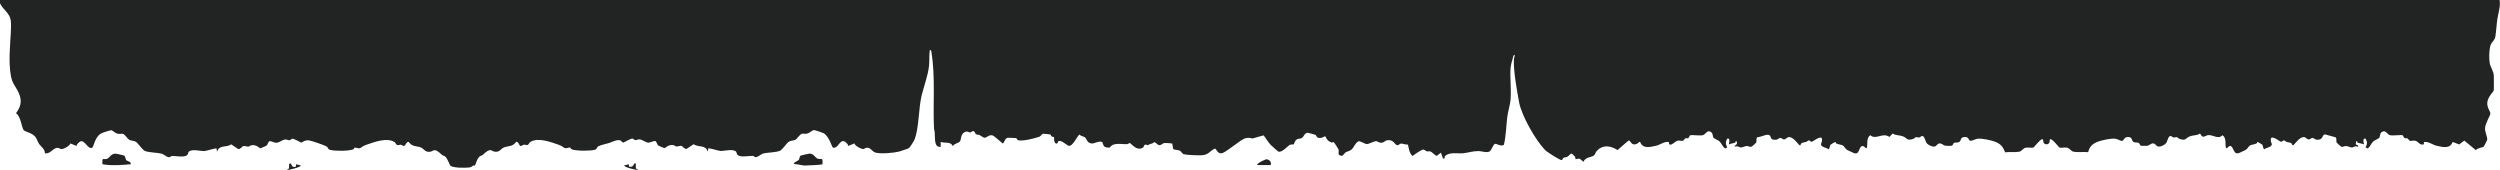
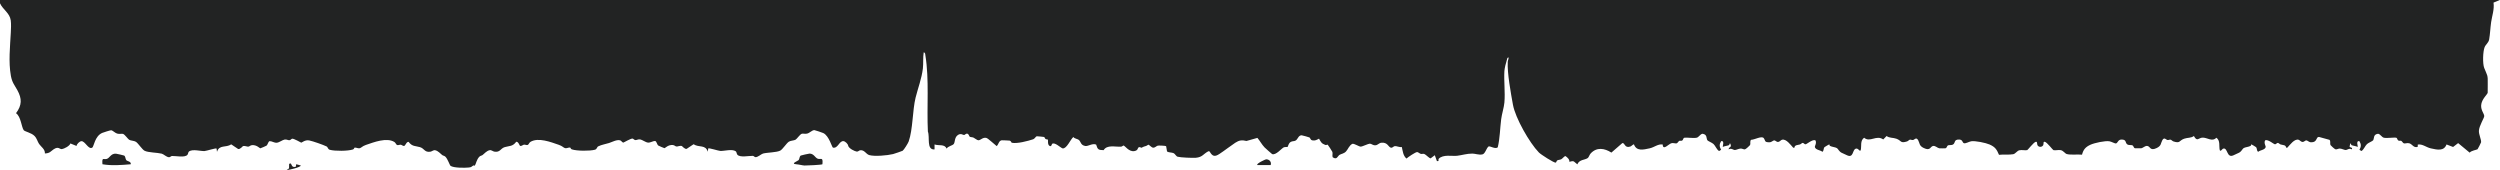
<svg xmlns="http://www.w3.org/2000/svg" id="_Слой_2" data-name="Слой 2" viewBox="0 0 574.4 39.07">
  <defs>
    <style> .cls-1 { fill: #222323; } </style>
  </defs>
  <g id="_Слой_1-2" data-name="Слой 1">
    <g>
-       <path class="cls-1" d="M574.35,0H0v.76c.68,1.47,2.24,2.23,2.47,3.92.11.78.06,2.02.01,2.84-.16,3.13-.56,6.71.02,9.89.29,1.58.81,2.08,1.48,3.29,1.09,1.98,1.08,3.46-.3,5.31,1.14.78,1.25,3.2,1.77,3.9.26.34,1.76.58,2.49,1.34.56.58.66,1.26,1.04,1.82.44.65,1.4,1.21,1.34,2.19,1.17-.05,1.3-.48,2.01-.96,1.13-.75,1.36.02,1.88-.04.51-.06,1.8-.72,1.97-1.3l1.41.58c.03-.44.68-1.06,1.09-1.1.88-.08,1.64,2.04,2.53,1.47.36-.23.57-2.63,2.27-3.37.25-.11,1.9-.63,2.05-.61.38.03.86.6,1.37.76.56.18,1.12-.04,1.41.09.41.19,1.08,1.15,1.36,1.33.38.24,1.16.2,1.57.48.55.37,1.43,1.78,2,2.06.86.42,2.93.4,3.93.66.44.11,1.05.78,1.66.82.28.02.44-.29.7-.29.9-.03,2.94.44,3.54-.27.17-.2.16-.63.37-.78.85-.59,2.66-.04,3.54-.08.43-.02,2.63-.74,2.78-.58l.1.76c.53-1.71,2.03-.89,3.27-1.72l1.6,1.07c.47.09,1.04-.66,1.11-.68.49-.1.92.18,1.27.13.19-.03.41-.3.79-.34,1.06-.1,1.79.73,1.91.73.08,0,1.37-.56,1.44-.62.3-.25.35-.92.7-1.03.6,0,1.04.43,1.68.36.54-.05,1.3-.66,1.79-.73.45-.07.77.19,1.09.16.27-.03.45-.32.62-.35.38-.07,1.98.88,2.09.91.1.02.9-.71,1.84-.51.87.18,3.21,1,3.98,1.38.31.15.26.64.75.77,1.15.32,4.15.31,5.31-.08.29-.1.27-.4.39-.42.39-.06.76.26,1.22.12.32-.1.54-.45,1.37-.74,1.82-.62,4.75-1.77,6.53-.68.32.2.39.63.65.71.25.08.56-.11.85-.07.18.03.41.25.66.28.41.05.52-.96,1.11-.95.83,1.12,1.57.91,2.62,1.22,1.02.3,1.04,1.25,2.37,1.05.4-.06.7-.42,1.11-.34.7.14,1.19.77,1.63,1.11.18.14.5.16.72.37.54.51.99,1.95,1.19,2.1.67.5,3.27.49,4.17.39.72-.07.58-.19,1.05-.46.11-.06.33.06.35.04.27-.34.4-1.43,1.07-2.08.23-.22.54-.23.72-.37.44-.34.93-.97,1.63-1.11.41-.08.71.28,1.11.34,1.33.2,1.35-.75,2.37-1.05,1.05-.31,1.79-.1,2.62-1.22.48-.09.77.86.86.91.31.18.66-.21.91-.25.28-.04.6.15.85.07.26-.08.33-.51.65-.71,1.78-1.09,4.71.05,6.53.68.83.29,1.05.64,1.37.74.46.14.83-.18,1.22-.12.12.02.1.32.39.42,1.16.39,4.16.4,5.31.08.49-.14.44-.62.75-.77.79-.39,1.71-.52,2.49-.77.73-.23,1.8-.85,2.56-.61.31.1.49.57.77.5.11-.03,1.71-.98,2.09-.91.17.03.35.32.62.35.32.03.64-.23,1.09-.16.49.07,1.25.67,1.79.73.64.06,1.07-.37,1.68-.36.35.1.4.78.7,1.03.07.06,1.36.62,1.44.62.13,0,.85-.83,1.91-.73.39.04.61.31.79.34.35.05.78-.23,1.27-.13.07.01.64.76,1.11.68l1.6-1.07c1.25.83,2.74.01,3.27,1.72l.1-.76c.15-.16,2.35.56,2.78.58.88.05,2.69-.51,3.54.08.21.14.2.58.37.78.6.71,2.65.25,3.54.27.23,0,.42.28.59.3.57.06,1.33-.71,1.77-.83,1-.26,3.07-.24,3.93-.66.57-.28,1.44-1.69,2-2.06.42-.28,1.19-.24,1.57-.48.29-.18.95-1.14,1.36-1.33.29-.13.78.07,1.26-.05.64-.15,1.16-.83,1.69-.8.14,0,1.81.57,2.03.67,1.35.63,1.99,3.29,2.23,3.35,1.16.25,1.43-1.59,2.42-1.49.41.04,1.06.66,1.09,1.1l1.41-.58c.18.59,1.47,1.24,1.97,1.3.31.04.5-.27.77-.3,1-.14,1.33.88,2.08,1.1,1.23.36,4.18.09,5.48-.23.27-.07,2.1-.69,2.2-.76.3-.21,1.25-1.74,1.39-2.14.97-2.77.87-7.17,1.58-10.05.55-2.2,1.41-4.41,1.68-6.71.13-1.14,0-2.53.19-3.72.37.08.34.38.38.67.92,5.63.3,11.83.58,17.54.5,1.24-.38,4.26,1.53,4.1v-1.14c1.03.35,2.29-.15,2.78.95.3-.55,1.33-.68,1.63-1.05.34-.42.13-1.53.97-2.08.71-.47,1.15.04,1.42.01.2-.02.38-.38.74-.3.35.08.4.6.56.7.19.12.58.07.85.2.33.16.84.6,1.11.61.53.02,1.04-.78,1.88-.53.37.11,1.9,1.54,2.34,1.87.45-.4.47-1.24,1.16-1.34.1-.01,1.71.05,1.82.08.36.09.35.46.5.49,1.22.26,3.69-.4,4.9-.8.38-.13.54-.62.85-.69.08-.02,1.52.13,1.64.16.17.04.19.34.35.46.15.12.47.08.52.14.14.15-.16,1.26.51,1.5.39.09.38-.46.51-.54.64-.38,1.81.85,2.39,1.07.96.09,1.79-2.06,2.46-2.62.3.4.91.4,1.25.66.51.4.39,1.22,1.49,1.4.69.11,1.65-.69,2.5-.32.35,1.18.54,1.25,1.72,1.28.79-1.3,2.67-.72,4-.8.27-.02.46-.27.54-.27.35,0,1.23,1.49,2.49,1.29.94-.15.71-.68,1.04-.88.24-.14.48.11.65.11.06,0,.28-.23.96-.39.25-.06.5-.3.59-.31.23,0,.73.68,1.14.69.39.01.73-.41,1.05-.48.21-.05,1.83.02,1.9.13l.21,1.22c.45.28,1.09.18,1.53.39.33.16.53.7.91.81.65.19,3.44.3,4.18.24,1.55-.14,1.67-.87,2.9-1.51l.26.06c.65,1.16,1.18,1.28,2.27.56,1.18-.77,2.42-1.76,3.61-2.55.9-.59,1.54-.68,2.59-.42l2.51-.71c.6.7,1,1.51,1.64,2.18.18.18,1.63,1.48,1.73,1.53.85.38,2.21-1.33,2.68-1.53.31-.14.81-.04.92-.13.07-.06.16-.82.69-1.12.38-.22.74-.13,1.05-.28.63-.3.64-1.22,1.44-1.25.14,0,1.72.45,1.81.5.24.14.16.56.67.67.64.13,1-.12,1.53-.39.43.78.56,1.11,1.44,1.44.2.08.5-.1.54-.07.08.05,1.06,1.56,1.09,1.68.11.46-.07.79.06,1.21.99.7,1.11-.23,1.57-.53.4-.26,1-.26,1.5-.79.47-.5.73-1.41,1.48-1.76.43-.08,1.52.66,1.89.65.41,0,1.72-.68,2.11-.68.38,0,.7.44,1.32.37.51-.05.77-.53,1.35-.59,1.41-.13,1.58,1,2.15,1.14.39.1.59-.33.92-.36.4-.04,1.09.32,1.6.21.22.92.29,2,1.07,2.65.36-.33,2.09-1.51,2.46-1.49.25.02.57.35.87.43.2.05.45-.1.77.01.39.14,1.15,1.03,1.46,1l.95-.72.48,1.34c.61.15.26-.35.42-.52,1.03-1.07,3.06-.55,4.24-.69,1.17-.14,2.19-.5,3.48-.5.69,0,1.46.35,2.3.19.67-.13.9-1.41,1.43-1.83.32-.17,1.59.72,2.12.18.5-2.1.51-4.29.78-6.43.15-1.19.64-2.7.74-3.83.21-2.32-.14-5.01,0-7.24.04-.63.34-1.9.55-2.51.09-.25.05-.58.41-.64.04.37-.17.69-.19,1.05-.14,2.57.72,7.2,1.2,9.86.56,3.04,3.78,8.71,5.95,10.94.44.46,3.42,2.38,3.86,2.34.15-.02.21-.42.34-.5.27-.17.67-.13.96-.29.32-.18.7-.75.97-.71.44.33.92.71.89,1.32,1.17-.38,1.01-.01,1.81.57.48-1.14,1.68-.96,2.39-1.44.26-.17.38-.73.67-1.05,1.39-1.52,3.19-1.23,4.77-.21l2.52-2.19c.61-.08.49,1.25,1.83.8.28-.09.61-.54.84-.49.59,1.61,2.15,1.22,3.6.9,1.1-.24,1.91-1.05,3-.88.05,1.49,1.36-.11,1.97-.28.54-.16.95.14,1.29-.01.2-.09.34-.45.58-.56.16-.08.43.11.69-.1.17-.14.21-.56.41-.6.5-.11,2.06.15,2.83,0,.54-.1.8-.81,1.37-.92,1.14.17.83,1.01,1.12,1.49.12.2,1.09.56,1.42.88.46.44.68,1.22,1.27,1.6l.47-.28c-.43-.78-.42-1.26.01-2,.87-.15.29,1.24.38,1.33.38-.18,1.09-.26,1.39-.39.25-.11.02-.44.33-.37.43,1.04-.36.63-.38,1.33.62-.36,1.07.14,1.4.15.36,0,.89-.32,1.38-.34.32-.01.65.22.95.19.22-.02,1.17-.93,1.2-1,.15-.38-.1-.93.24-1.2.77,0,2.42-.97,2.89-.39.43.54.07.98,1.31.96.52,0,.79-.42,1.1-.44.27-.02.5.39.91.36.35-.03.59-.42.87-.5.97-.28,2.01,1.2,2.59,1.83h.27c.07-.69.74-.58,1.27-.75.22-.07.45-.34.6-.36.26-.03.44.36.7.32.32-.04,1.54-1.16,2.23-.93.4.54-.14,1.38-.11,1.53.15.72,1.27.71,1.74,1.13.37-.25.22-.76.46-1.06.04-.05,1.1-.68,1.16-.65.02.01-.05.25.15.36.41.23,1.24.28,1.57.5.3.19.45.74,1.06,1.06.28.15.97.45,1.3.6,1.42.64,1.21-1.13,1.86-1.49.67-.37.99.8,1.25.3.23-.96-.18-2.17.78-2.86,1.34,1.18,2.81-.73,4.39.4l.77-.79c.71.51,1.43.33,2.25.62,1.21.43.84,1.12,2.43.63.27-.08.47-.38.7-.42.18-.04.43.14.69.09.34-.06.74-.77,1.19.05.39.72.19,1.26,1.27,1.78,1.6.78,1.47-.4,2.19-.47.52-.05.93.45,1.38.54.12.02,1.38.03,1.45,0,.31-.11.31-.52.51-.64.34-.2.84.03,1.26-.27.52-.36.1-1.13,1.36-1.1.78.02.71.61,1.02.81.35.23,1.2-.32,1.72-.41.91-.16,3.37.35,4.25.74,1.27.57,1.63,1.11,2.16,2.37,1-.13,2.28.04,3.26-.14.5-.09.9-.78,1.39-.9.61-.15,1.33.08,1.83-.04.13-.03,1.48-1.8,1.96-1.91.49-.12.14.63.55.97.38.32.94.21,1.17-.21.17-.32-.09-.86.38-.76.52.14,1.82,1.87,1.96,1.91.45.11,1.15-.09,1.67,0,.6.11,1,.79,1.39.9.95.26,2.5.03,3.51.15.31-1.19.82-1.77,1.92-2.28.92-.43,3.43-.97,4.38-.8.45.08,1.2.5,1.44.5.49-.01.46-.87,1.29-.9,1.26-.03.84.74,1.36,1.1.42.29.92.06,1.26.27.2.12.2.53.51.64.07.02,1.33.02,1.45,0,.45-.09.86-.6,1.38-.54.72.07.6,1.25,2.19.47,1.08-.53.88-1.06,1.27-1.78.45-.82.85-.11,1.19-.05.26.04.5-.13.69-.09.23.04.43.34.7.42,1.59.5,1.22-.19,2.43-.63.82-.29,1.54-.11,2.25-.62.74,1.39,1.07.43,1.92.37,1.12-.08,2.25,1.06,3.24.02.96.68.55,1.9.78,2.86.23.42.52-.29.81-.36,1.05-.28.75,2.25,2.31,1.55.33-.15,1.01-.45,1.3-.6.61-.32.76-.86,1.06-1.06.33-.22,1.15-.27,1.57-.5.2-.11.14-.35.15-.36.06-.04,1.12.59,1.16.65.24.31.09.81.46,1.06.47-.42,1.59-.41,1.74-1.13.03-.15-.5-.99-.11-1.53.69-.23,1.91.89,2.23.93.25.03.44-.36.7-.32.15.02.38.29.6.36.53.17,1.2.06,1.27.74h.27c.59-.62,1.63-2.1,2.59-1.82.28.08.52.47.87.5.41.03.64-.38.91-.36.31.02.58.43,1.1.44,1.5.03,1.03-1.23,1.8-1.23l2.4.66c.34.26.09.82.24,1.2.03.07.98.98,1.2,1,.31.03.64-.2.95-.19.49.02,1.02.34,1.38.34.33,0,.78-.51,1.4-.15.21-.52-.49-.38-.53-.65l.15-.68c.31-.07.08.26.33.37.3.13,1.01.21,1.39.39.09-.09-.49-1.48.38-1.33.43.74.44,1.23.01,2l.47.28c.58-.38.8-1.16,1.27-1.6.33-.31,1.3-.67,1.42-.88.28-.49-.03-1.32,1.12-1.49.57.11.84.82,1.37.92.77.14,2.33-.12,2.83,0,.19.04.23.46.41.6.25.2.52.02.69.1.24.11.37.47.58.56.34.16.75-.14,1.29.01.73.21.99,1.13,1.94.82l.02-.53c1.1-.17,1.91.64,3,.88,1.45.32,3.01.7,3.6-.9l1.51.58,1.16-.89,2.65,2.19c.38-.48,1.57-.62,1.81-.78.07-.05.8-1.5.81-1.59.08-.61-.53-1.78-.5-2.62.03-1.16,1.26-3.01,1.23-3.43-.06-.62-.79-1.31-.71-2.48.1-1.4,1.49-2.53,1.5-2.87.02-.53,0-1.3.01-1.92.05-2.3-.1-1.94-.81-3.77-.39-1-.3-3.79.09-4.76.27-.66.91-1,1.05-1.81.21-1.18.27-2.7.45-3.94.22-1.51.77-2.92.55-4.5Z" />
+       <path class="cls-1" d="M574.35,0H0v.76c.68,1.47,2.24,2.23,2.47,3.92.11.78.06,2.02.01,2.84-.16,3.13-.56,6.71.02,9.89.29,1.58.81,2.08,1.48,3.29,1.09,1.98,1.08,3.46-.3,5.31,1.14.78,1.25,3.2,1.77,3.9.26.34,1.76.58,2.49,1.34.56.58.66,1.26,1.04,1.82.44.65,1.4,1.21,1.34,2.19,1.17-.05,1.3-.48,2.01-.96,1.13-.75,1.36.02,1.88-.04.51-.06,1.8-.72,1.97-1.3l1.41.58c.03-.44.68-1.06,1.09-1.1.88-.08,1.64,2.04,2.53,1.47.36-.23.57-2.63,2.27-3.37.25-.11,1.9-.63,2.05-.61.38.03.86.6,1.37.76.56.18,1.12-.04,1.41.09.41.19,1.08,1.15,1.36,1.33.38.24,1.16.2,1.57.48.55.37,1.43,1.78,2,2.06.86.42,2.93.4,3.93.66.44.11,1.05.78,1.66.82.28.02.44-.29.7-.29.9-.03,2.94.44,3.54-.27.17-.2.16-.63.37-.78.85-.59,2.66-.04,3.54-.08.43-.02,2.63-.74,2.78-.58l.1.76c.53-1.71,2.03-.89,3.27-1.72l1.6,1.07c.47.09,1.04-.66,1.11-.68.49-.1.92.18,1.27.13.19-.03.41-.3.79-.34,1.06-.1,1.79.73,1.91.73.08,0,1.37-.56,1.44-.62.3-.25.35-.92.7-1.03.6,0,1.04.43,1.68.36.54-.05,1.3-.66,1.79-.73.45-.07.77.19,1.09.16.27-.03.45-.32.62-.35.38-.07,1.98.88,2.09.91.1.02.9-.71,1.84-.51.87.18,3.21,1,3.98,1.38.31.15.26.64.75.77,1.15.32,4.15.31,5.31-.08.29-.1.27-.4.39-.42.39-.06.76.26,1.22.12.32-.1.54-.45,1.37-.74,1.82-.62,4.75-1.77,6.53-.68.32.2.39.63.65.71.25.08.56-.11.85-.07.18.03.41.25.66.28.41.05.52-.96,1.11-.95.83,1.12,1.57.91,2.62,1.22,1.02.3,1.04,1.25,2.37,1.05.4-.06.7-.42,1.11-.34.7.14,1.19.77,1.63,1.11.18.14.5.16.72.37.54.51.99,1.95,1.19,2.1.67.5,3.27.49,4.17.39.72-.07.58-.19,1.05-.46.11-.06.33.06.35.04.27-.34.4-1.43,1.07-2.08.23-.22.54-.23.72-.37.44-.34.93-.97,1.63-1.11.41-.08.71.28,1.11.34,1.33.2,1.35-.75,2.37-1.05,1.05-.31,1.79-.1,2.62-1.22.48-.09.77.86.86.91.31.18.66-.21.91-.25.28-.04.6.15.85.07.26-.08.33-.51.65-.71,1.78-1.09,4.71.05,6.53.68.83.29,1.05.64,1.37.74.46.14.83-.18,1.22-.12.12.02.1.32.39.42,1.16.39,4.16.4,5.31.08.49-.14.44-.62.75-.77.79-.39,1.71-.52,2.49-.77.73-.23,1.8-.85,2.56-.61.31.1.49.57.77.5.11-.03,1.71-.98,2.09-.91.17.03.35.32.62.35.32.03.64-.23,1.09-.16.49.07,1.25.67,1.79.73.64.06,1.07-.37,1.68-.36.35.1.4.78.7,1.03.07.06,1.36.62,1.44.62.13,0,.85-.83,1.91-.73.39.04.61.31.79.34.35.05.78-.23,1.27-.13.07.01.64.76,1.11.68l1.6-1.07c1.25.83,2.74.01,3.27,1.72l.1-.76c.15-.16,2.35.56,2.78.58.88.05,2.69-.51,3.54.08.21.14.2.58.37.78.6.71,2.65.25,3.54.27.23,0,.42.28.59.3.57.06,1.33-.71,1.77-.83,1-.26,3.07-.24,3.93-.66.57-.28,1.44-1.69,2-2.06.42-.28,1.19-.24,1.57-.48.29-.18.95-1.14,1.36-1.33.29-.13.78.07,1.26-.05.64-.15,1.16-.83,1.69-.8.14,0,1.81.57,2.03.67,1.35.63,1.99,3.29,2.23,3.35,1.16.25,1.43-1.59,2.42-1.49.41.04,1.06.66,1.09,1.1c.18.59,1.47,1.24,1.97,1.3.31.04.5-.27.77-.3,1-.14,1.33.88,2.08,1.1,1.23.36,4.18.09,5.48-.23.27-.07,2.1-.69,2.2-.76.3-.21,1.25-1.74,1.39-2.14.97-2.77.87-7.17,1.58-10.05.55-2.2,1.41-4.41,1.68-6.71.13-1.14,0-2.53.19-3.72.37.08.34.38.38.67.92,5.63.3,11.83.58,17.54.5,1.24-.38,4.26,1.53,4.1v-1.14c1.03.35,2.29-.15,2.78.95.3-.55,1.33-.68,1.63-1.05.34-.42.13-1.53.97-2.08.71-.47,1.15.04,1.42.01.2-.02.38-.38.74-.3.35.08.4.6.56.7.19.12.58.07.85.2.33.16.84.6,1.11.61.53.02,1.04-.78,1.88-.53.37.11,1.9,1.54,2.34,1.87.45-.4.47-1.24,1.16-1.34.1-.01,1.71.05,1.82.08.36.09.35.46.5.49,1.22.26,3.69-.4,4.9-.8.38-.13.54-.62.85-.69.08-.02,1.52.13,1.64.16.17.04.19.34.35.46.15.12.47.08.52.14.14.15-.16,1.26.51,1.5.39.09.38-.46.51-.54.64-.38,1.81.85,2.39,1.07.96.09,1.79-2.06,2.46-2.62.3.4.91.4,1.25.66.51.4.39,1.22,1.49,1.4.69.11,1.65-.69,2.5-.32.35,1.18.54,1.25,1.72,1.28.79-1.3,2.67-.72,4-.8.27-.02.46-.27.54-.27.35,0,1.23,1.49,2.49,1.29.94-.15.71-.68,1.04-.88.24-.14.48.11.65.11.06,0,.28-.23.96-.39.25-.06.5-.3.59-.31.23,0,.73.68,1.14.69.39.01.73-.41,1.05-.48.21-.05,1.83.02,1.9.13l.21,1.22c.45.28,1.09.18,1.53.39.33.16.53.7.91.81.65.19,3.44.3,4.18.24,1.55-.14,1.67-.87,2.9-1.51l.26.06c.65,1.16,1.18,1.28,2.27.56,1.18-.77,2.42-1.76,3.61-2.55.9-.59,1.54-.68,2.59-.42l2.51-.71c.6.7,1,1.51,1.64,2.18.18.18,1.63,1.48,1.73,1.53.85.38,2.21-1.33,2.68-1.53.31-.14.81-.04.92-.13.07-.06.16-.82.69-1.12.38-.22.74-.13,1.05-.28.63-.3.64-1.22,1.44-1.25.14,0,1.72.45,1.81.5.24.14.16.56.67.67.64.13,1-.12,1.53-.39.43.78.56,1.11,1.44,1.44.2.08.5-.1.54-.07.08.05,1.06,1.56,1.09,1.68.11.46-.07.79.06,1.21.99.7,1.11-.23,1.57-.53.4-.26,1-.26,1.5-.79.47-.5.73-1.41,1.48-1.76.43-.08,1.52.66,1.89.65.41,0,1.72-.68,2.11-.68.38,0,.7.44,1.32.37.51-.05.77-.53,1.35-.59,1.41-.13,1.58,1,2.15,1.14.39.1.59-.33.92-.36.4-.04,1.09.32,1.6.21.22.92.29,2,1.07,2.65.36-.33,2.09-1.51,2.46-1.49.25.02.57.35.87.43.2.05.45-.1.77.01.39.14,1.15,1.03,1.46,1l.95-.72.48,1.34c.61.15.26-.35.42-.52,1.03-1.07,3.06-.55,4.24-.69,1.17-.14,2.19-.5,3.48-.5.69,0,1.46.35,2.3.19.67-.13.9-1.41,1.43-1.83.32-.17,1.59.72,2.12.18.5-2.1.51-4.29.78-6.43.15-1.19.64-2.7.74-3.83.21-2.32-.14-5.01,0-7.24.04-.63.34-1.9.55-2.51.09-.25.05-.58.41-.64.04.37-.17.69-.19,1.05-.14,2.57.72,7.2,1.2,9.86.56,3.04,3.78,8.71,5.95,10.94.44.46,3.42,2.38,3.86,2.34.15-.02.21-.42.34-.5.27-.17.67-.13.96-.29.32-.18.7-.75.97-.71.44.33.92.71.89,1.32,1.17-.38,1.01-.01,1.81.57.48-1.14,1.68-.96,2.39-1.44.26-.17.38-.73.67-1.05,1.39-1.52,3.19-1.23,4.77-.21l2.52-2.19c.61-.08.49,1.25,1.83.8.28-.09.61-.54.84-.49.59,1.61,2.15,1.22,3.6.9,1.1-.24,1.91-1.05,3-.88.05,1.49,1.36-.11,1.97-.28.54-.16.95.14,1.29-.01.2-.09.34-.45.58-.56.16-.08.43.11.69-.1.17-.14.21-.56.41-.6.5-.11,2.06.15,2.83,0,.54-.1.8-.81,1.37-.92,1.14.17.83,1.01,1.12,1.49.12.2,1.09.56,1.42.88.46.44.68,1.22,1.27,1.6l.47-.28c-.43-.78-.42-1.26.01-2,.87-.15.29,1.24.38,1.33.38-.18,1.09-.26,1.39-.39.25-.11.02-.44.33-.37.43,1.04-.36.63-.38,1.33.62-.36,1.07.14,1.4.15.36,0,.89-.32,1.38-.34.32-.01.65.22.95.19.22-.02,1.17-.93,1.2-1,.15-.38-.1-.93.24-1.2.77,0,2.42-.97,2.89-.39.43.54.07.98,1.31.96.52,0,.79-.42,1.1-.44.27-.02.5.39.91.36.35-.03.59-.42.87-.5.97-.28,2.01,1.2,2.59,1.83h.27c.07-.69.74-.58,1.27-.75.22-.07.45-.34.6-.36.26-.03.44.36.7.32.32-.04,1.54-1.16,2.23-.93.4.54-.14,1.38-.11,1.53.15.72,1.27.71,1.74,1.13.37-.25.22-.76.46-1.06.04-.05,1.1-.68,1.16-.65.02.01-.05.25.15.36.41.23,1.24.28,1.57.5.3.19.45.74,1.06,1.06.28.15.97.45,1.3.6,1.42.64,1.21-1.13,1.86-1.49.67-.37.99.8,1.25.3.23-.96-.18-2.17.78-2.86,1.34,1.18,2.81-.73,4.39.4l.77-.79c.71.51,1.43.33,2.25.62,1.21.43.84,1.12,2.43.63.27-.08.47-.38.7-.42.18-.04.43.14.69.09.34-.06.74-.77,1.19.05.39.72.19,1.26,1.27,1.78,1.6.78,1.47-.4,2.19-.47.52-.05.93.45,1.38.54.12.02,1.38.03,1.45,0,.31-.11.31-.52.51-.64.34-.2.84.03,1.26-.27.52-.36.1-1.13,1.36-1.1.78.02.71.61,1.02.81.35.23,1.2-.32,1.72-.41.91-.16,3.37.35,4.25.74,1.27.57,1.63,1.11,2.16,2.37,1-.13,2.28.04,3.26-.14.5-.09.9-.78,1.39-.9.61-.15,1.33.08,1.83-.04.13-.03,1.48-1.8,1.96-1.91.49-.12.14.63.55.97.38.32.94.21,1.17-.21.17-.32-.09-.86.38-.76.52.14,1.82,1.87,1.96,1.91.45.11,1.15-.09,1.67,0,.6.11,1,.79,1.39.9.95.26,2.5.03,3.51.15.31-1.19.82-1.77,1.92-2.28.92-.43,3.43-.97,4.38-.8.45.08,1.2.5,1.44.5.49-.01.46-.87,1.29-.9,1.26-.03.84.74,1.36,1.1.42.29.92.06,1.26.27.2.12.2.53.51.64.07.02,1.33.02,1.45,0,.45-.09.86-.6,1.38-.54.72.07.6,1.25,2.19.47,1.08-.53.88-1.06,1.27-1.78.45-.82.85-.11,1.19-.05.26.04.5-.13.69-.09.23.04.43.34.7.42,1.59.5,1.22-.19,2.43-.63.82-.29,1.54-.11,2.25-.62.74,1.39,1.07.43,1.92.37,1.12-.08,2.25,1.06,3.24.02.96.68.55,1.9.78,2.86.23.42.52-.29.81-.36,1.05-.28.75,2.25,2.31,1.55.33-.15,1.01-.45,1.3-.6.61-.32.76-.86,1.06-1.06.33-.22,1.15-.27,1.57-.5.2-.11.14-.35.15-.36.06-.04,1.12.59,1.16.65.24.31.09.81.46,1.06.47-.42,1.59-.41,1.74-1.13.03-.15-.5-.99-.11-1.53.69-.23,1.91.89,2.23.93.25.03.44-.36.7-.32.15.02.38.29.6.36.53.17,1.2.06,1.27.74h.27c.59-.62,1.63-2.1,2.59-1.82.28.08.52.47.87.5.41.03.64-.38.91-.36.31.02.58.43,1.1.44,1.5.03,1.03-1.23,1.8-1.23l2.4.66c.34.26.09.82.24,1.2.03.07.98.98,1.2,1,.31.03.64-.2.95-.19.49.02,1.02.34,1.38.34.33,0,.78-.51,1.4-.15.21-.52-.49-.38-.53-.65l.15-.68c.31-.07.08.26.33.37.3.13,1.01.21,1.39.39.09-.09-.49-1.48.38-1.33.43.74.44,1.23.01,2l.47.28c.58-.38.8-1.16,1.27-1.6.33-.31,1.3-.67,1.42-.88.28-.49-.03-1.32,1.12-1.49.57.11.84.82,1.37.92.77.14,2.33-.12,2.83,0,.19.04.23.46.41.6.25.2.52.02.69.1.24.11.37.47.58.56.34.16.75-.14,1.29.01.73.21.99,1.13,1.94.82l.02-.53c1.1-.17,1.91.64,3,.88,1.45.32,3.01.7,3.6-.9l1.51.58,1.16-.89,2.65,2.19c.38-.48,1.57-.62,1.81-.78.07-.05.8-1.5.81-1.59.08-.61-.53-1.78-.5-2.62.03-1.16,1.26-3.01,1.23-3.43-.06-.62-.79-1.31-.71-2.48.1-1.4,1.49-2.53,1.5-2.87.02-.53,0-1.3.01-1.92.05-2.3-.1-1.94-.81-3.77-.39-1-.3-3.79.09-4.76.27-.66.91-1,1.05-1.81.21-1.18.27-2.7.45-3.94.22-1.51.77-2.92.55-4.5Z" />
      <path class="cls-1" d="M29.01,36.78c-.21-.25-.16-.84-.49-1.04-.08-.05-1.69-.42-1.87-.43-1.2-.08-1.43,1.02-2.15,1.21-.73.19-1.1-.51-.96,1.22,2.19.37,4.34.18,6.51,0,.1-.68-.79-.65-1.05-.96Z" />
      <path class="cls-1" d="M187.87,36.46c-.63-.25-.86-1.16-1.87-1.17-.16,0-1.92.39-2.01.45-.33.2-.28.79-.49,1.04-.15.18-1.96.85-.57.96.69.05,1.4.26,1.91.29.45.02,3.97-.15,4.12-.29.18-1.82-.37-1-1.09-1.28Z" />
      <path class="cls-1" d="M290.9,36.6c-.13,0-2.37,1.01-2.01,1.33h3.06c.26-.73-.33-1.35-1.06-1.33Z" />
-       <path class="cls-1" d="M146.07,37.55c-.64-.09-.33.65-1.05.76-.15.02-.32,0-.47,0l-.1-.58-1.05.29c.02.42,2.73,1.05,3.25,1.05l-.55-.39-.02-1.13Z" />
      <path class="cls-1" d="M67.96,38.31c-.96.29-.95-.59-1.15-.76l-.38.09-.02,1.04-.55.39c.52,0,3.23-.63,3.25-1.05l-1.05-.29-.1.58Z" />
    </g>
  </g>
</svg>